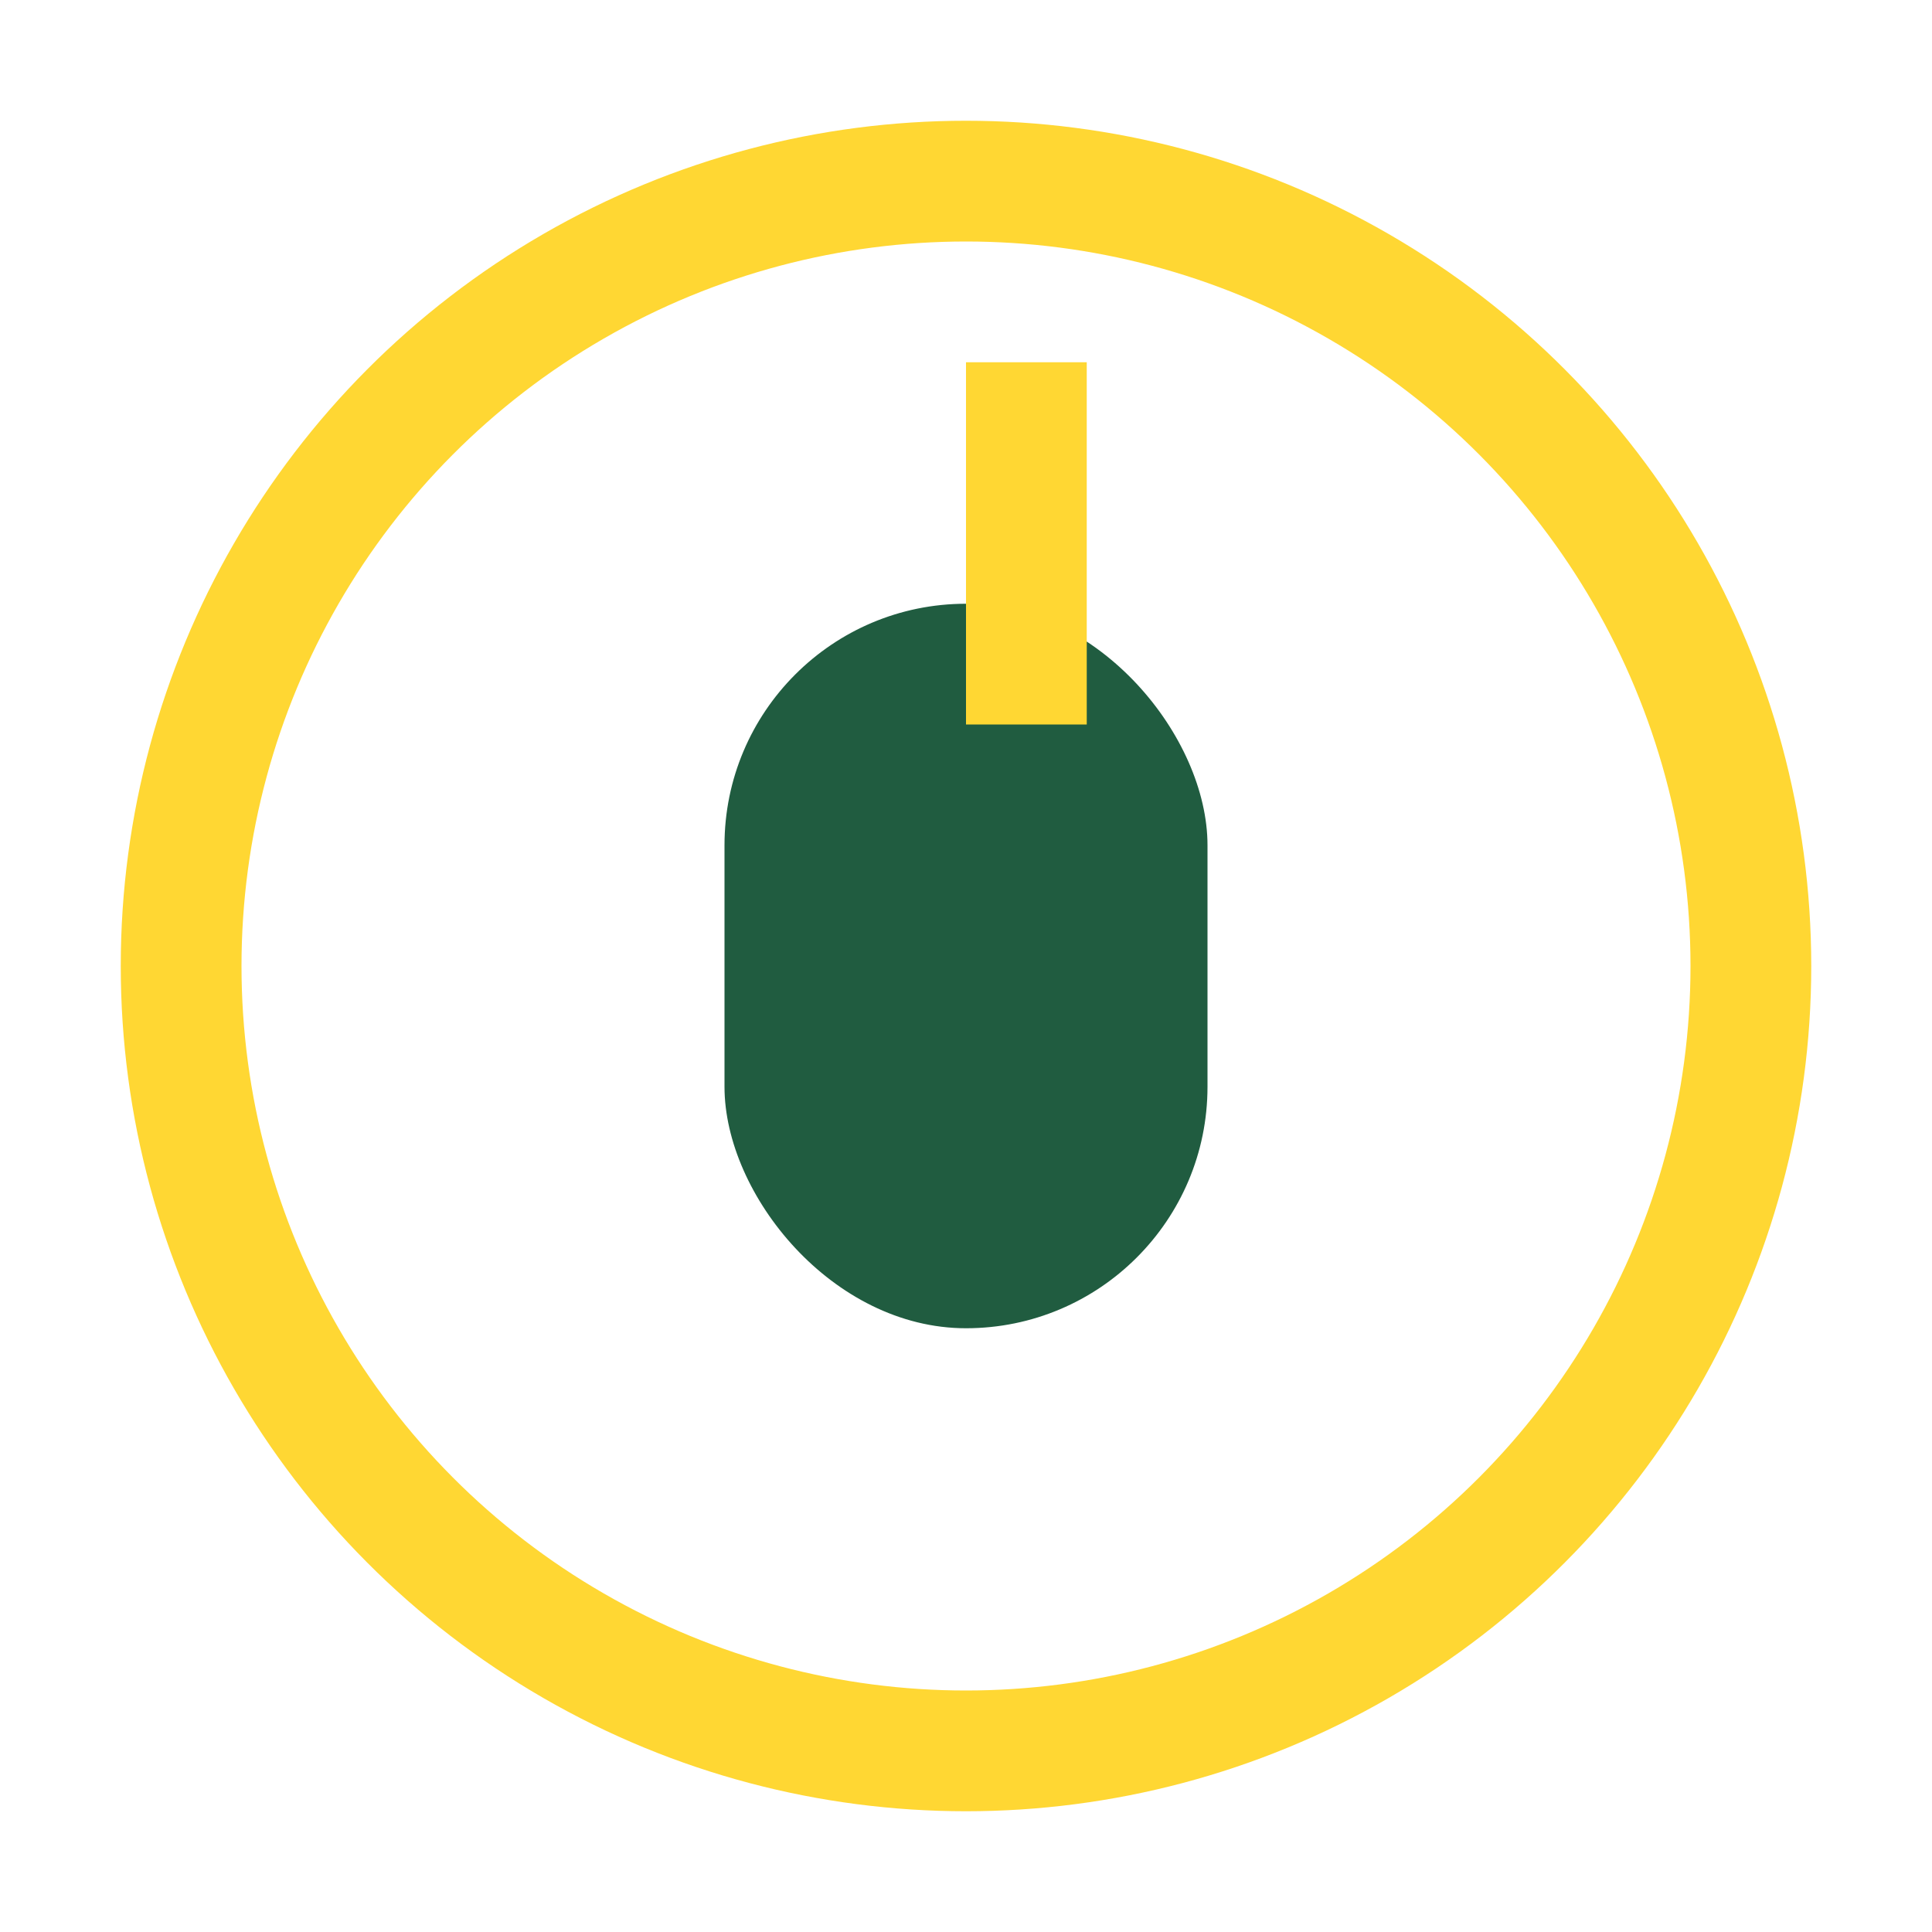
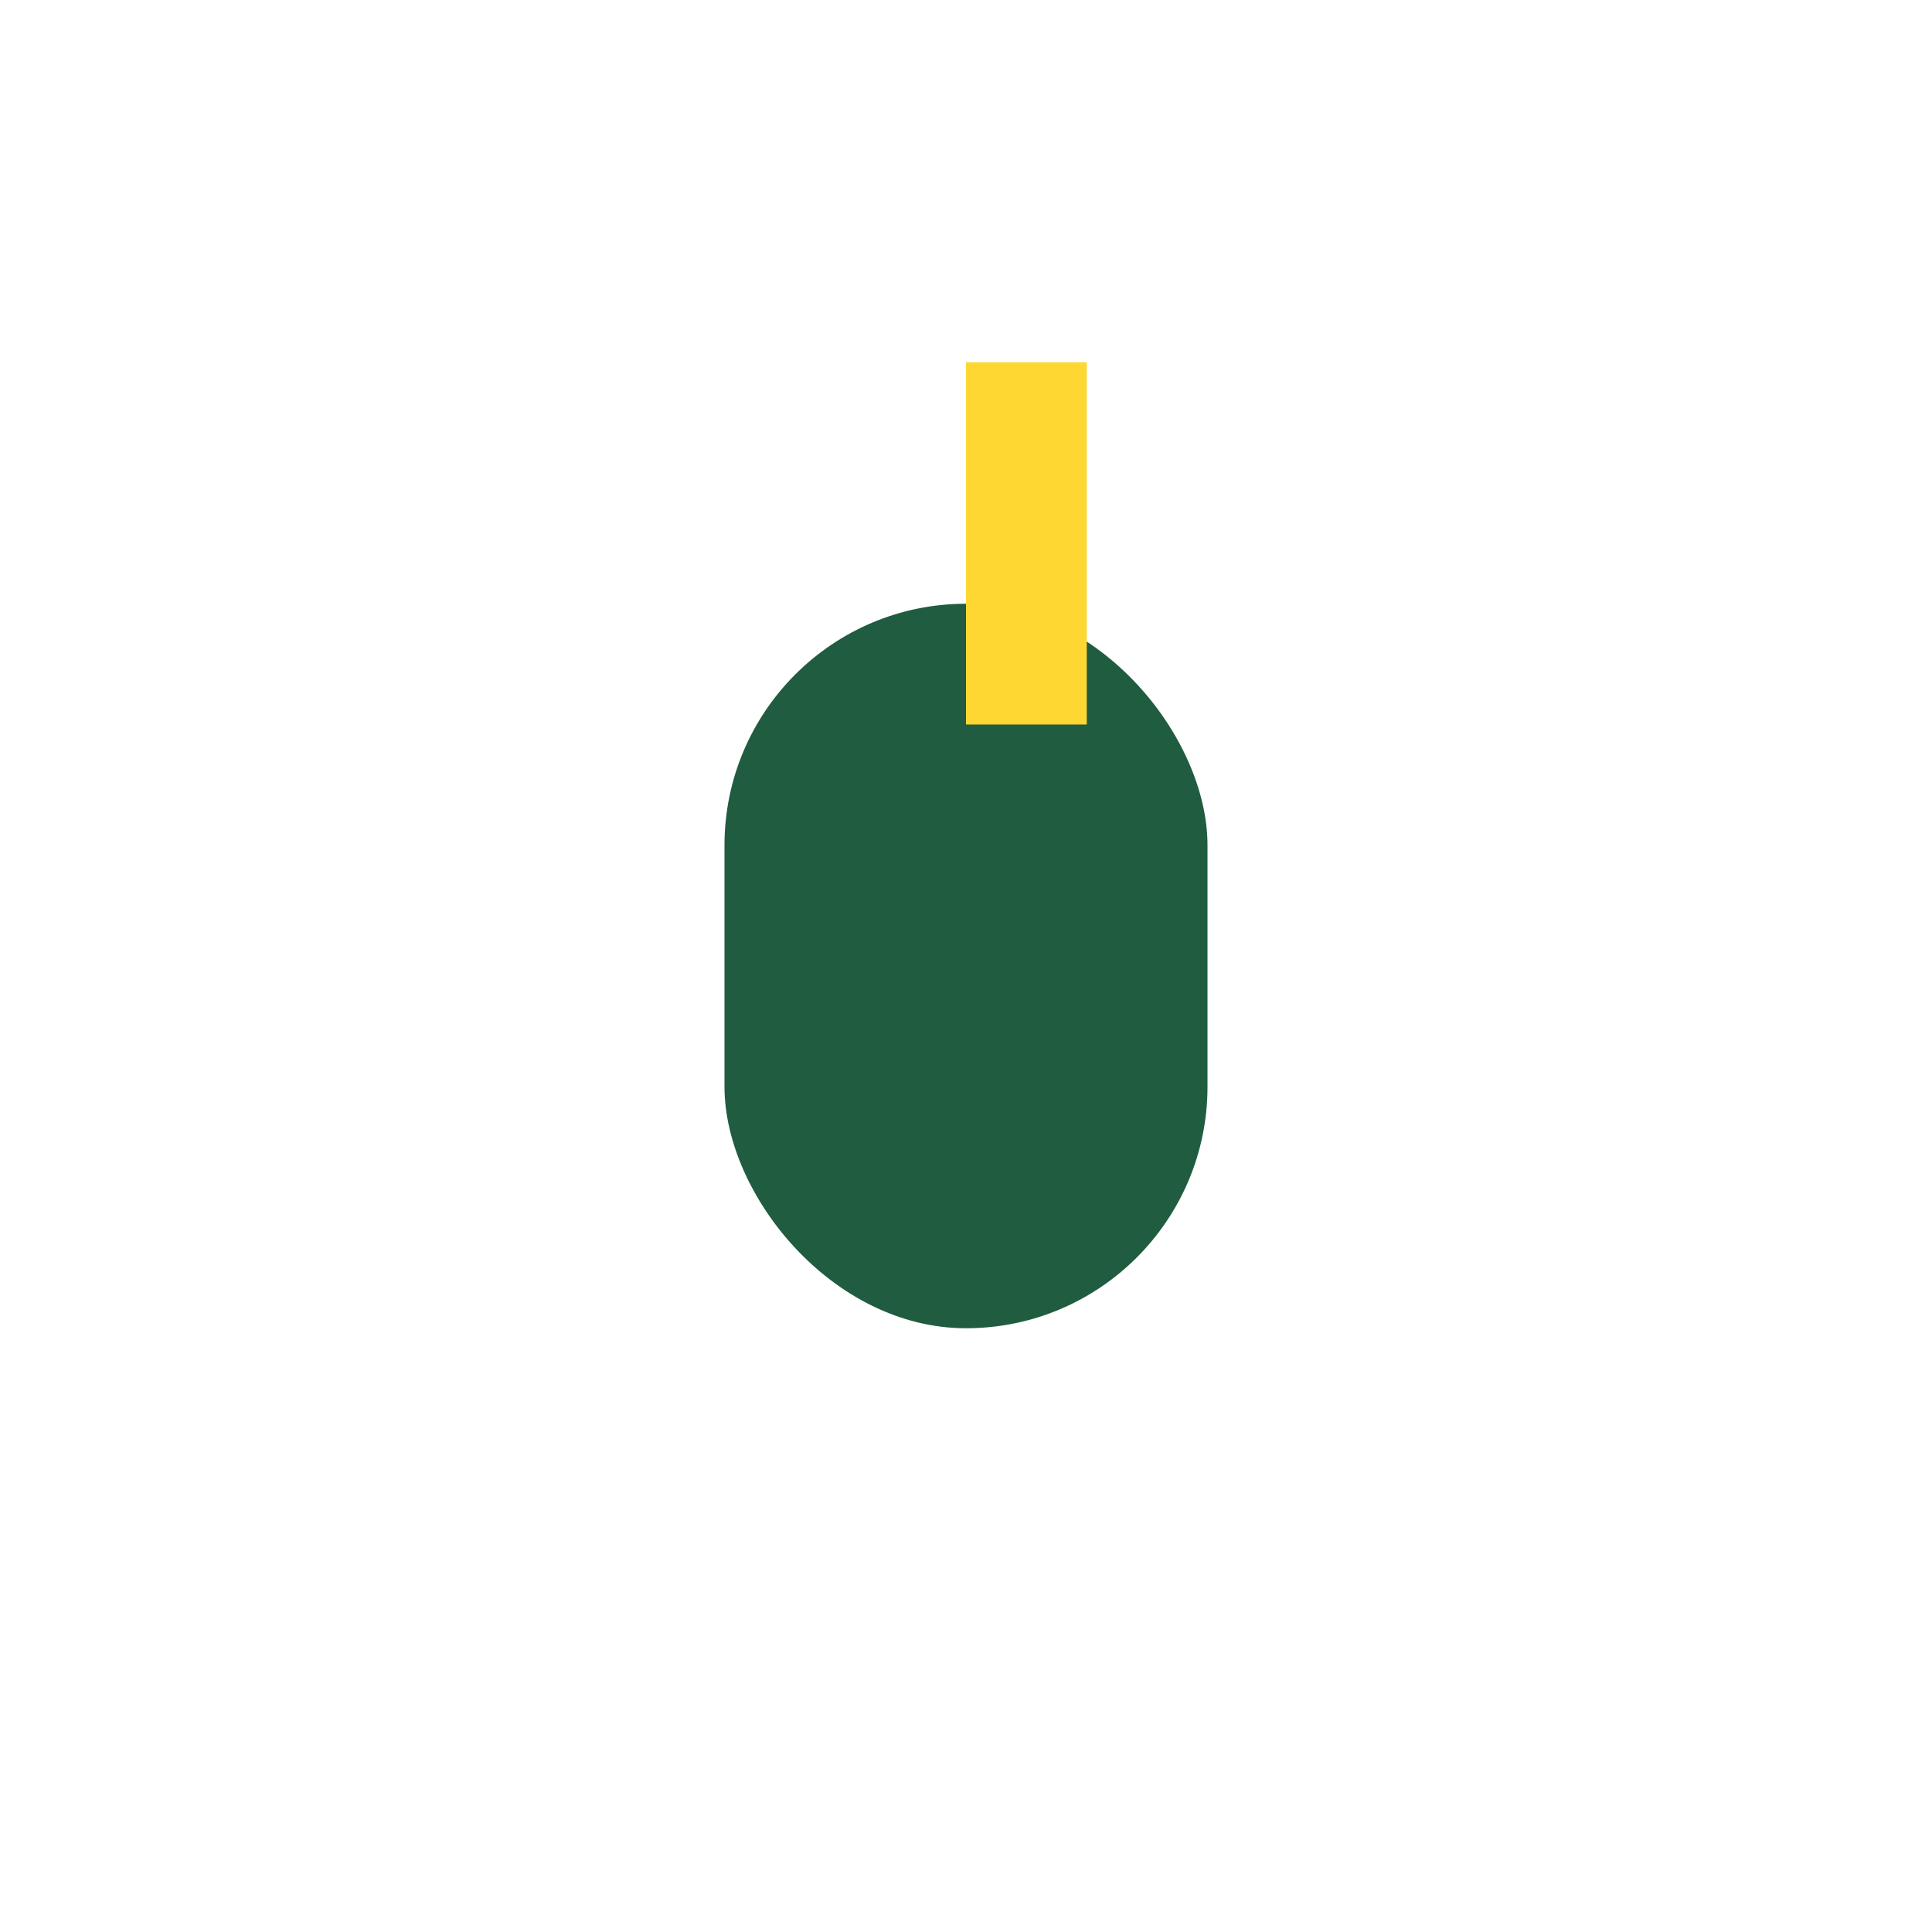
<svg xmlns="http://www.w3.org/2000/svg" width="32" height="32" viewBox="0 0 32 32">
-   <circle cx="16" cy="16" r="13" stroke="#FFD733" stroke-width="2" fill="none" />
  <rect x="12" y="10" width="8" height="12" rx="4" fill="#205C40" />
  <rect x="16" y="6" width="2" height="6" fill="#FFD733" />
</svg>